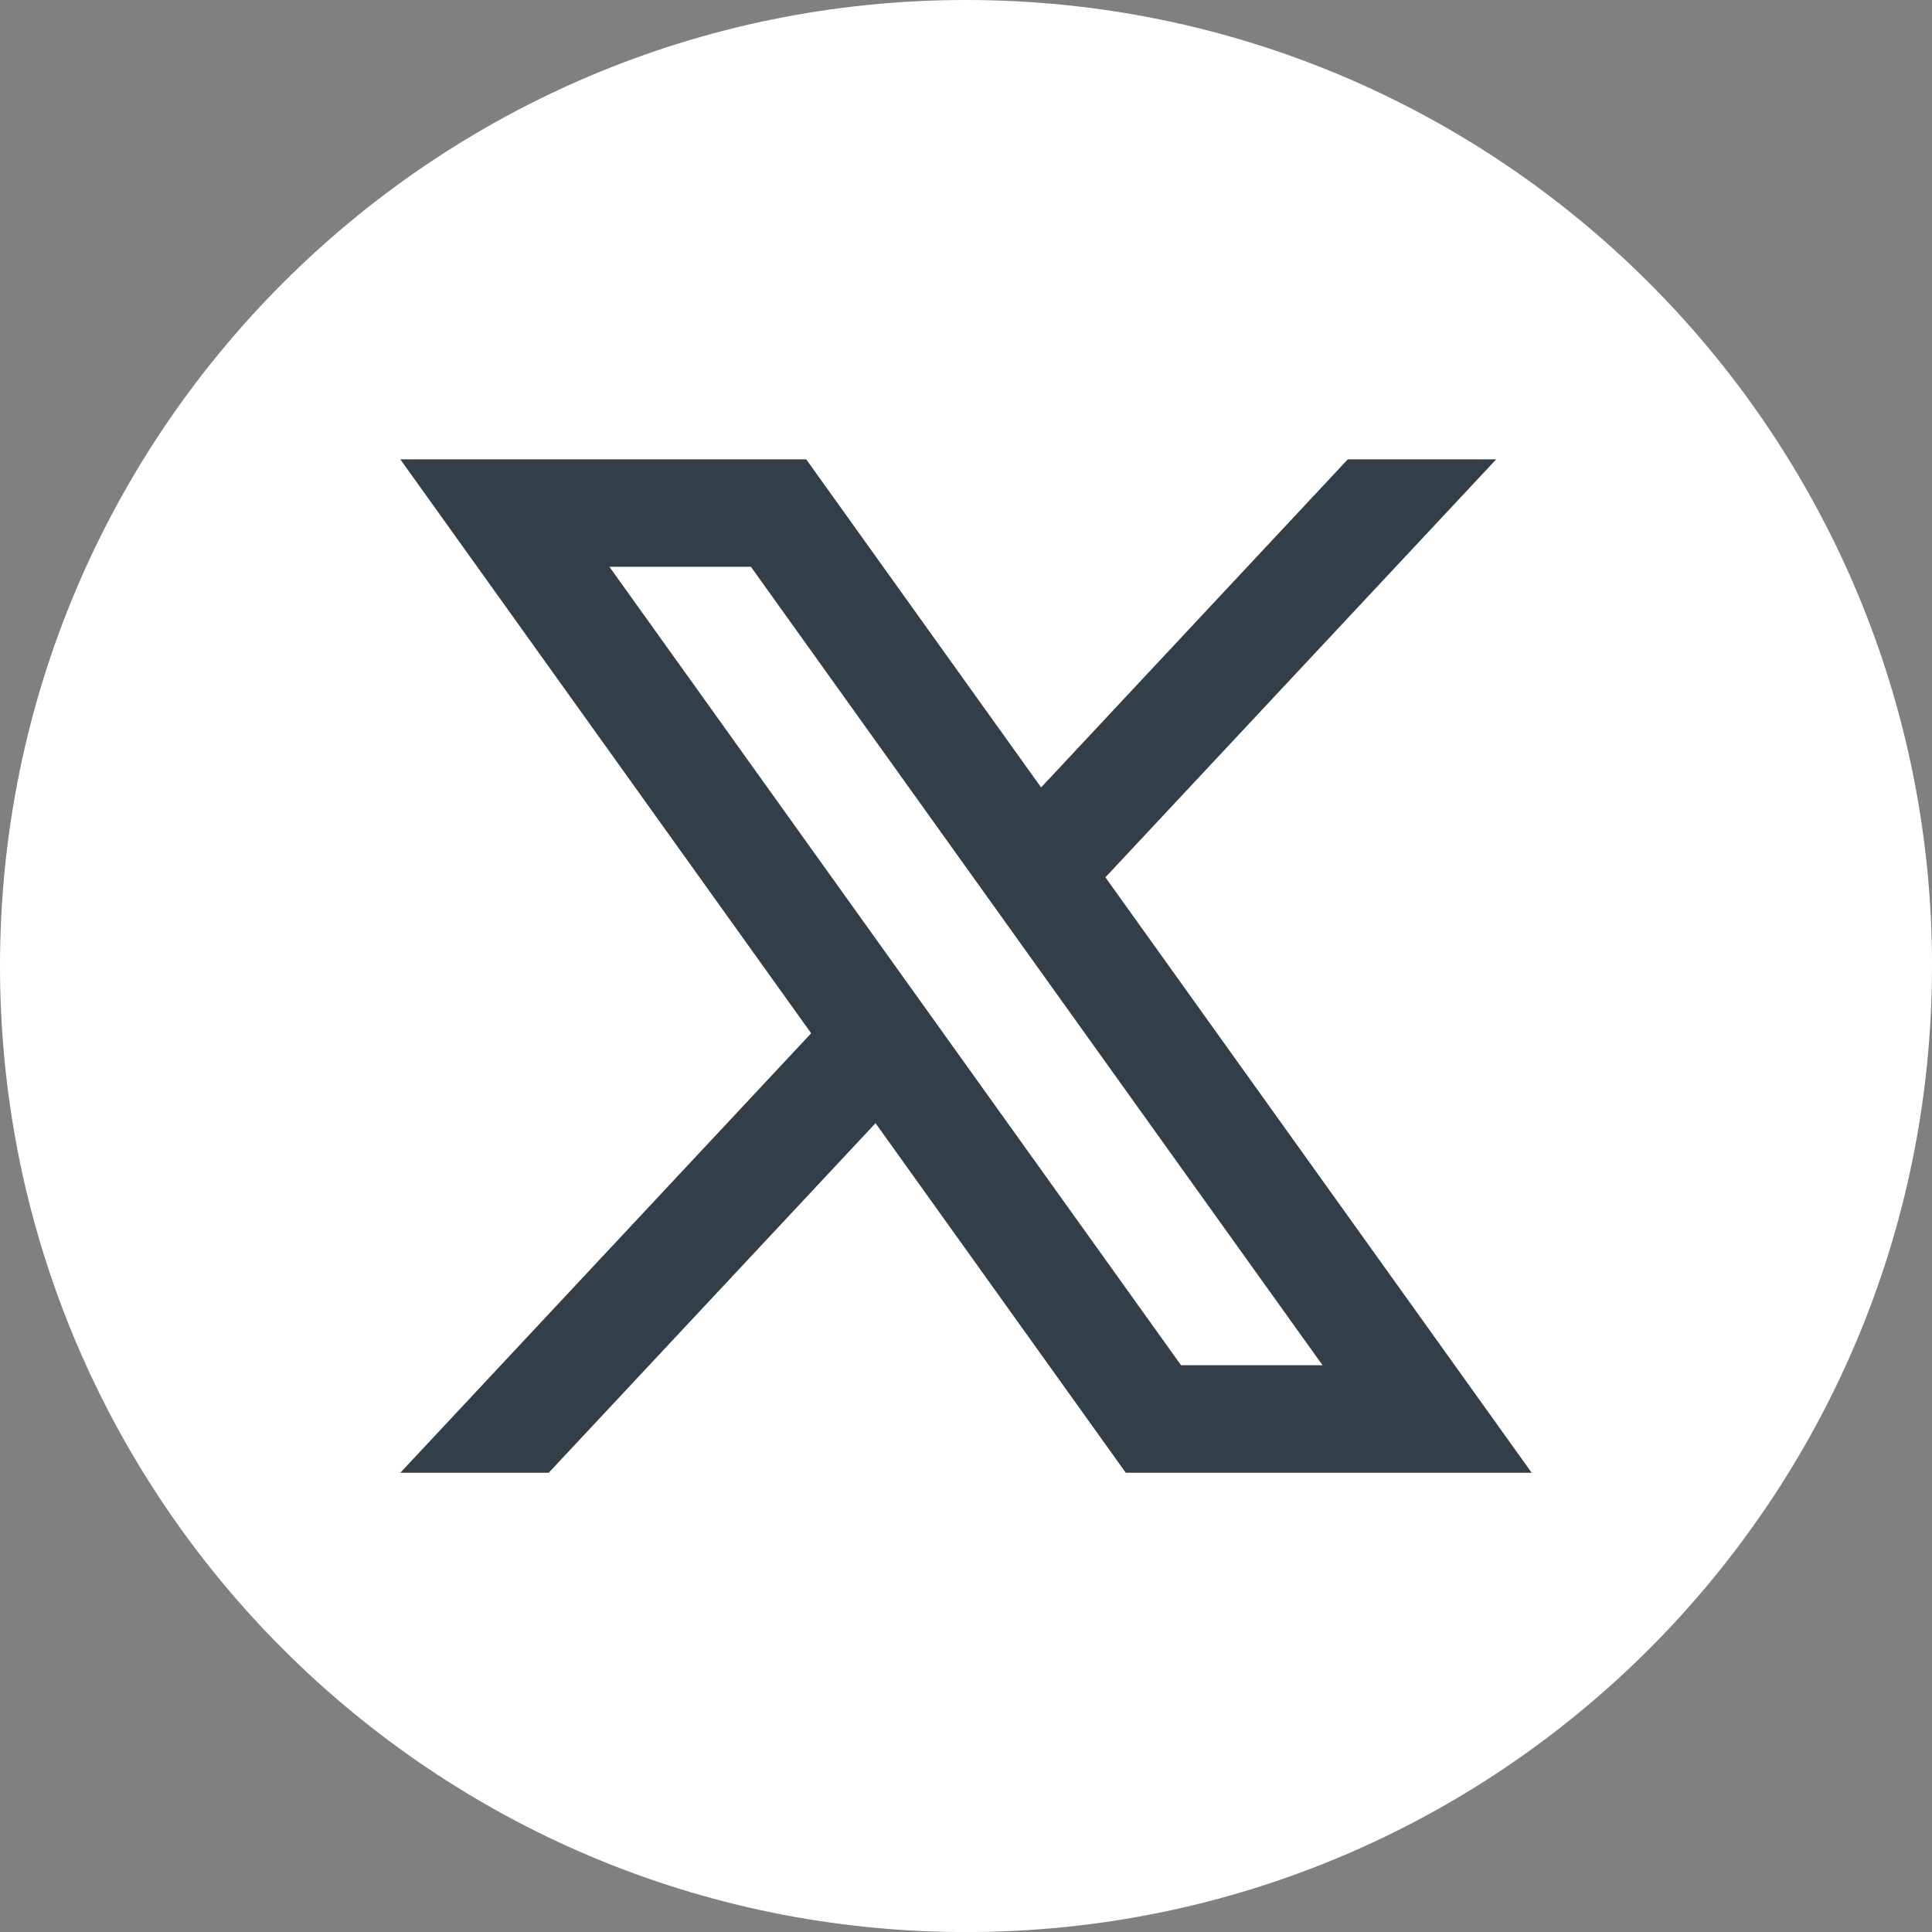
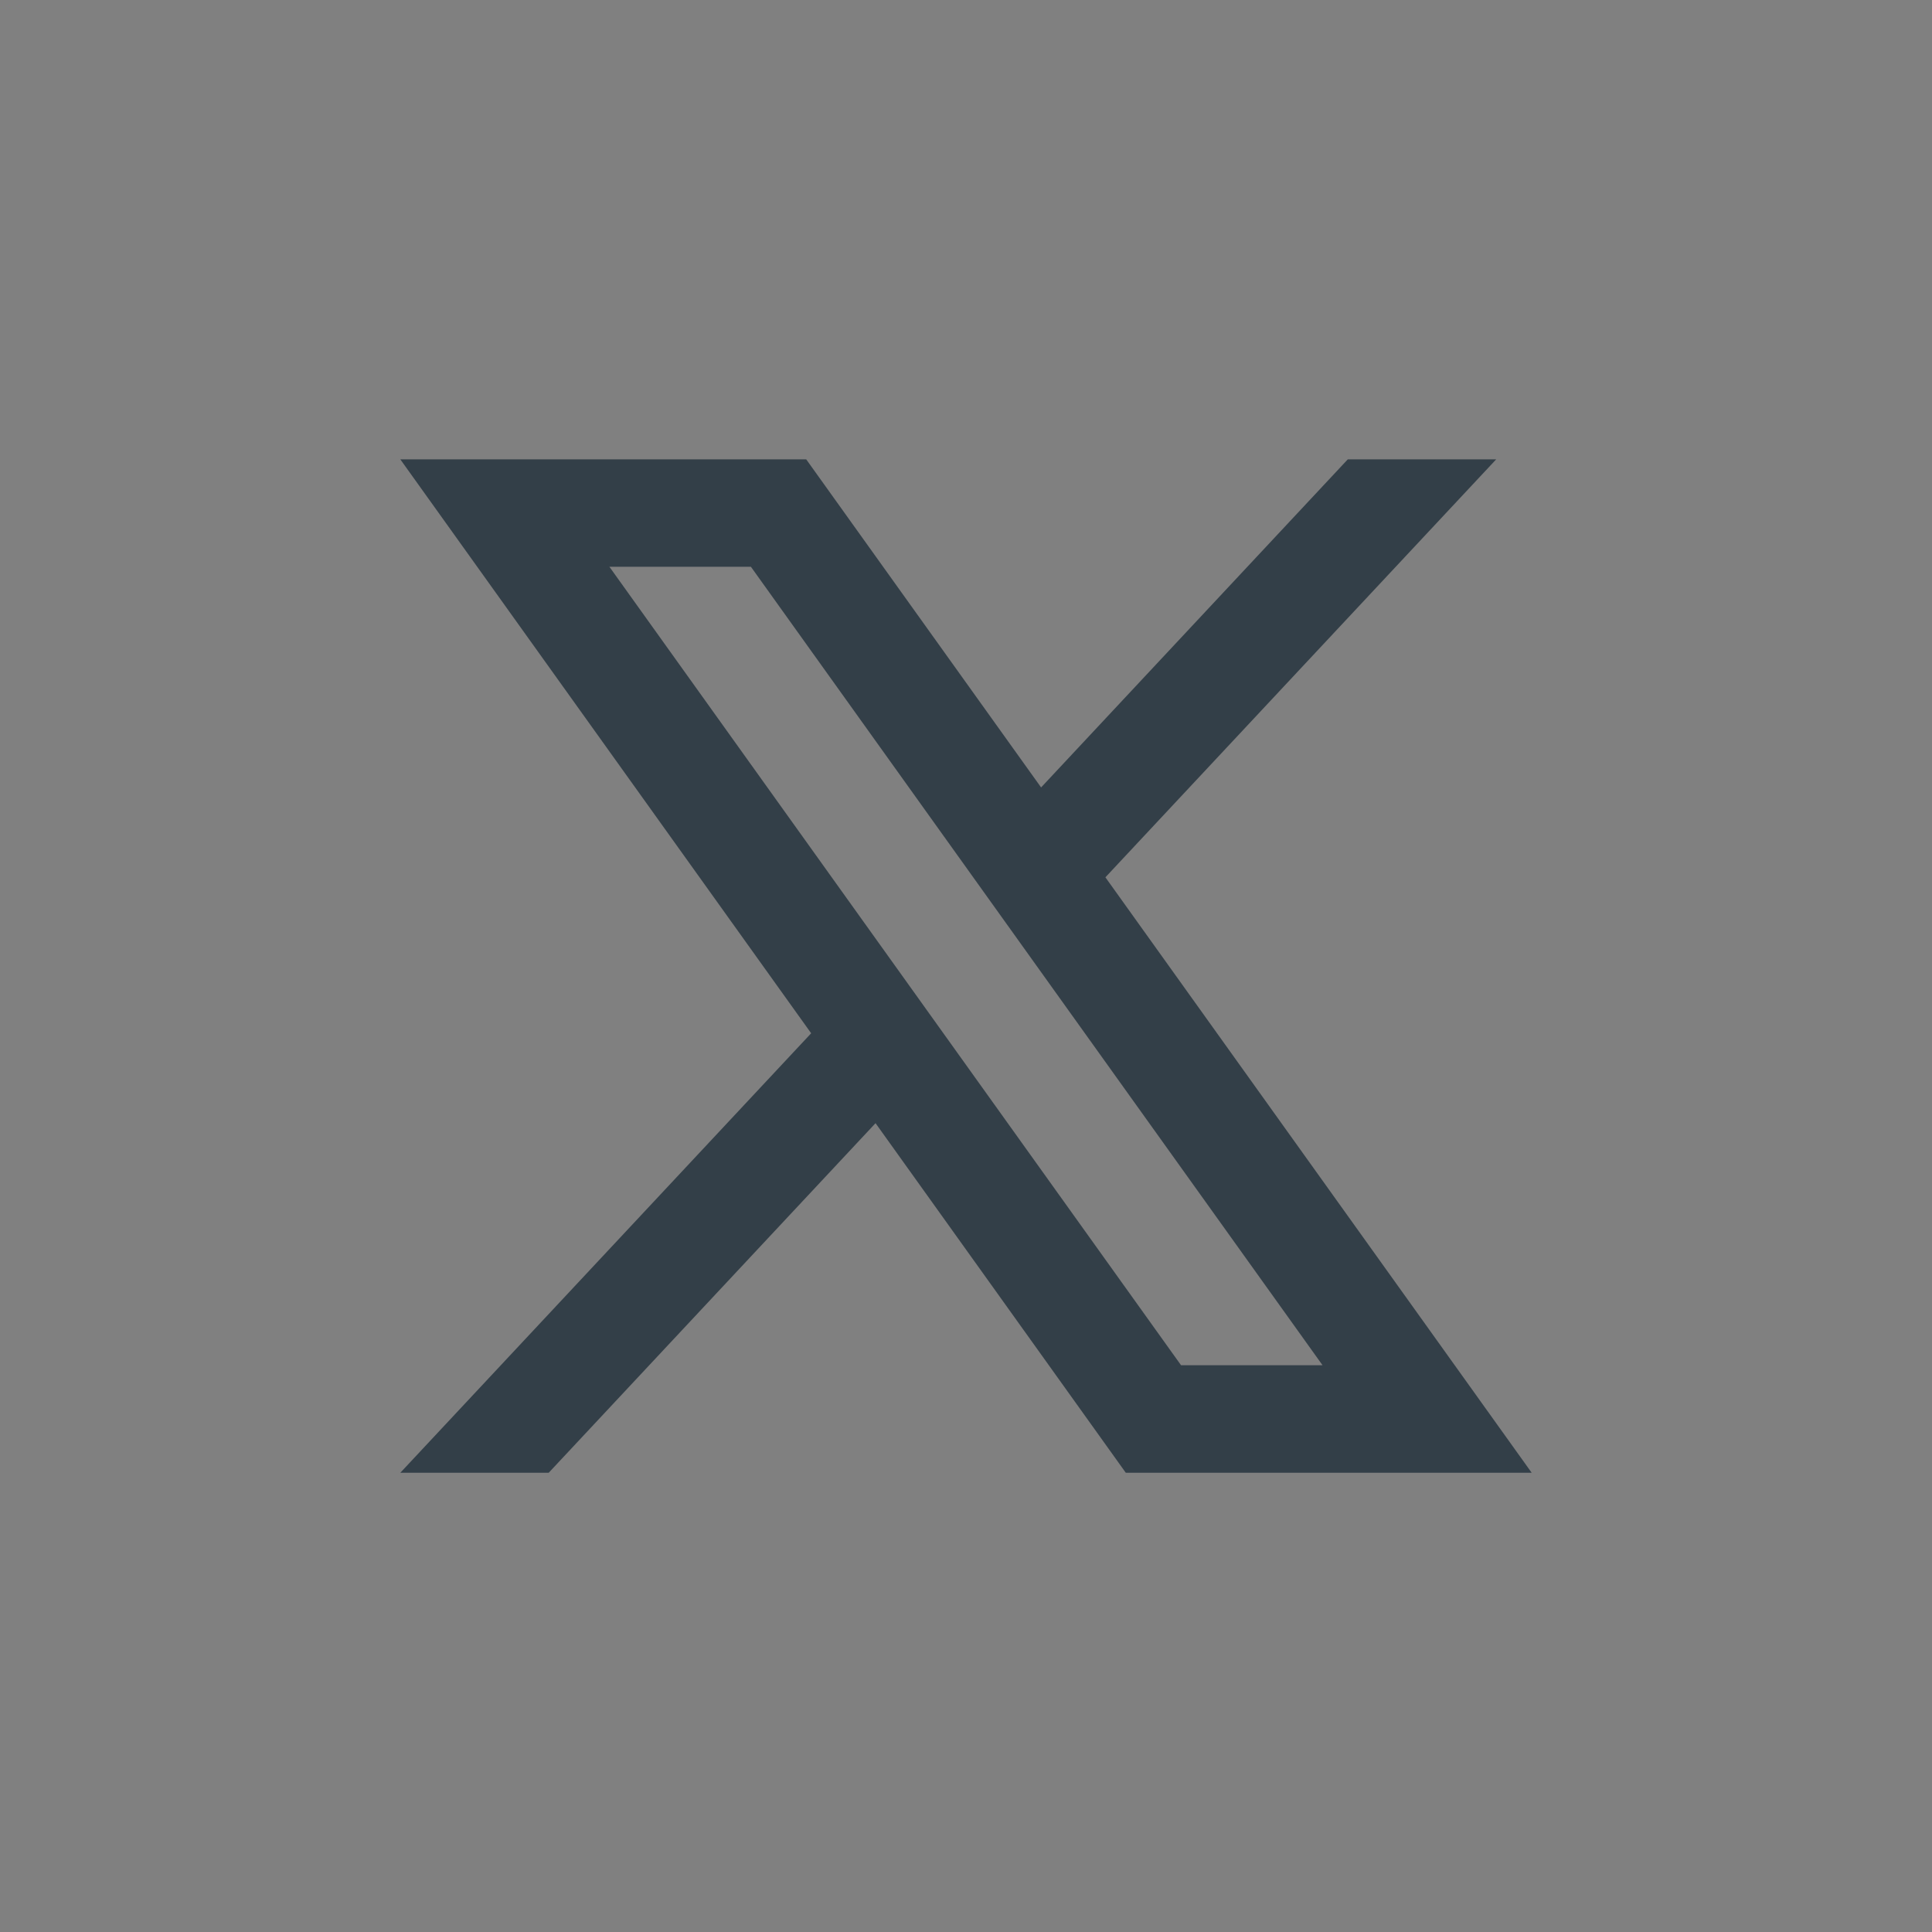
<svg xmlns="http://www.w3.org/2000/svg" id="Capa_2" data-name="Capa 2" viewBox="0 0 397.35 397.35">
  <rect x="0" y="0" width="397.35" height="397.35" fill="#808080" stroke="none" />
  <defs>
    <style>
      .cls-1 {
        fill: #fff;
      }

      .cls-2 {
        fill: #333f48;
      }
    </style>
  </defs>
  <g id="objects">
    <g>
-       <path class="cls-1" d="M397.35,198.68c0,109.73-88.95,198.68-198.68,198.68h0C88.95,397.35,0,308.4,0,198.68h0C0,88.95,88.95,0,198.68,0h0c109.73,0,198.68,88.95,198.68,198.68h0Z" />
      <path class="cls-2" d="M227.35,180.43l80.37-85.96h-30.52l-63.08,67.48-48.31-67.48h-83.48l84.5,118.04-84.5,90.39h30.52l67.22-71.9,51.47,71.9h83.48l-87.67-122.46ZM125.34,116.57h29.1l117.56,164.21h-29.1L125.34,116.57Z" />
    </g>
  </g>
</svg>